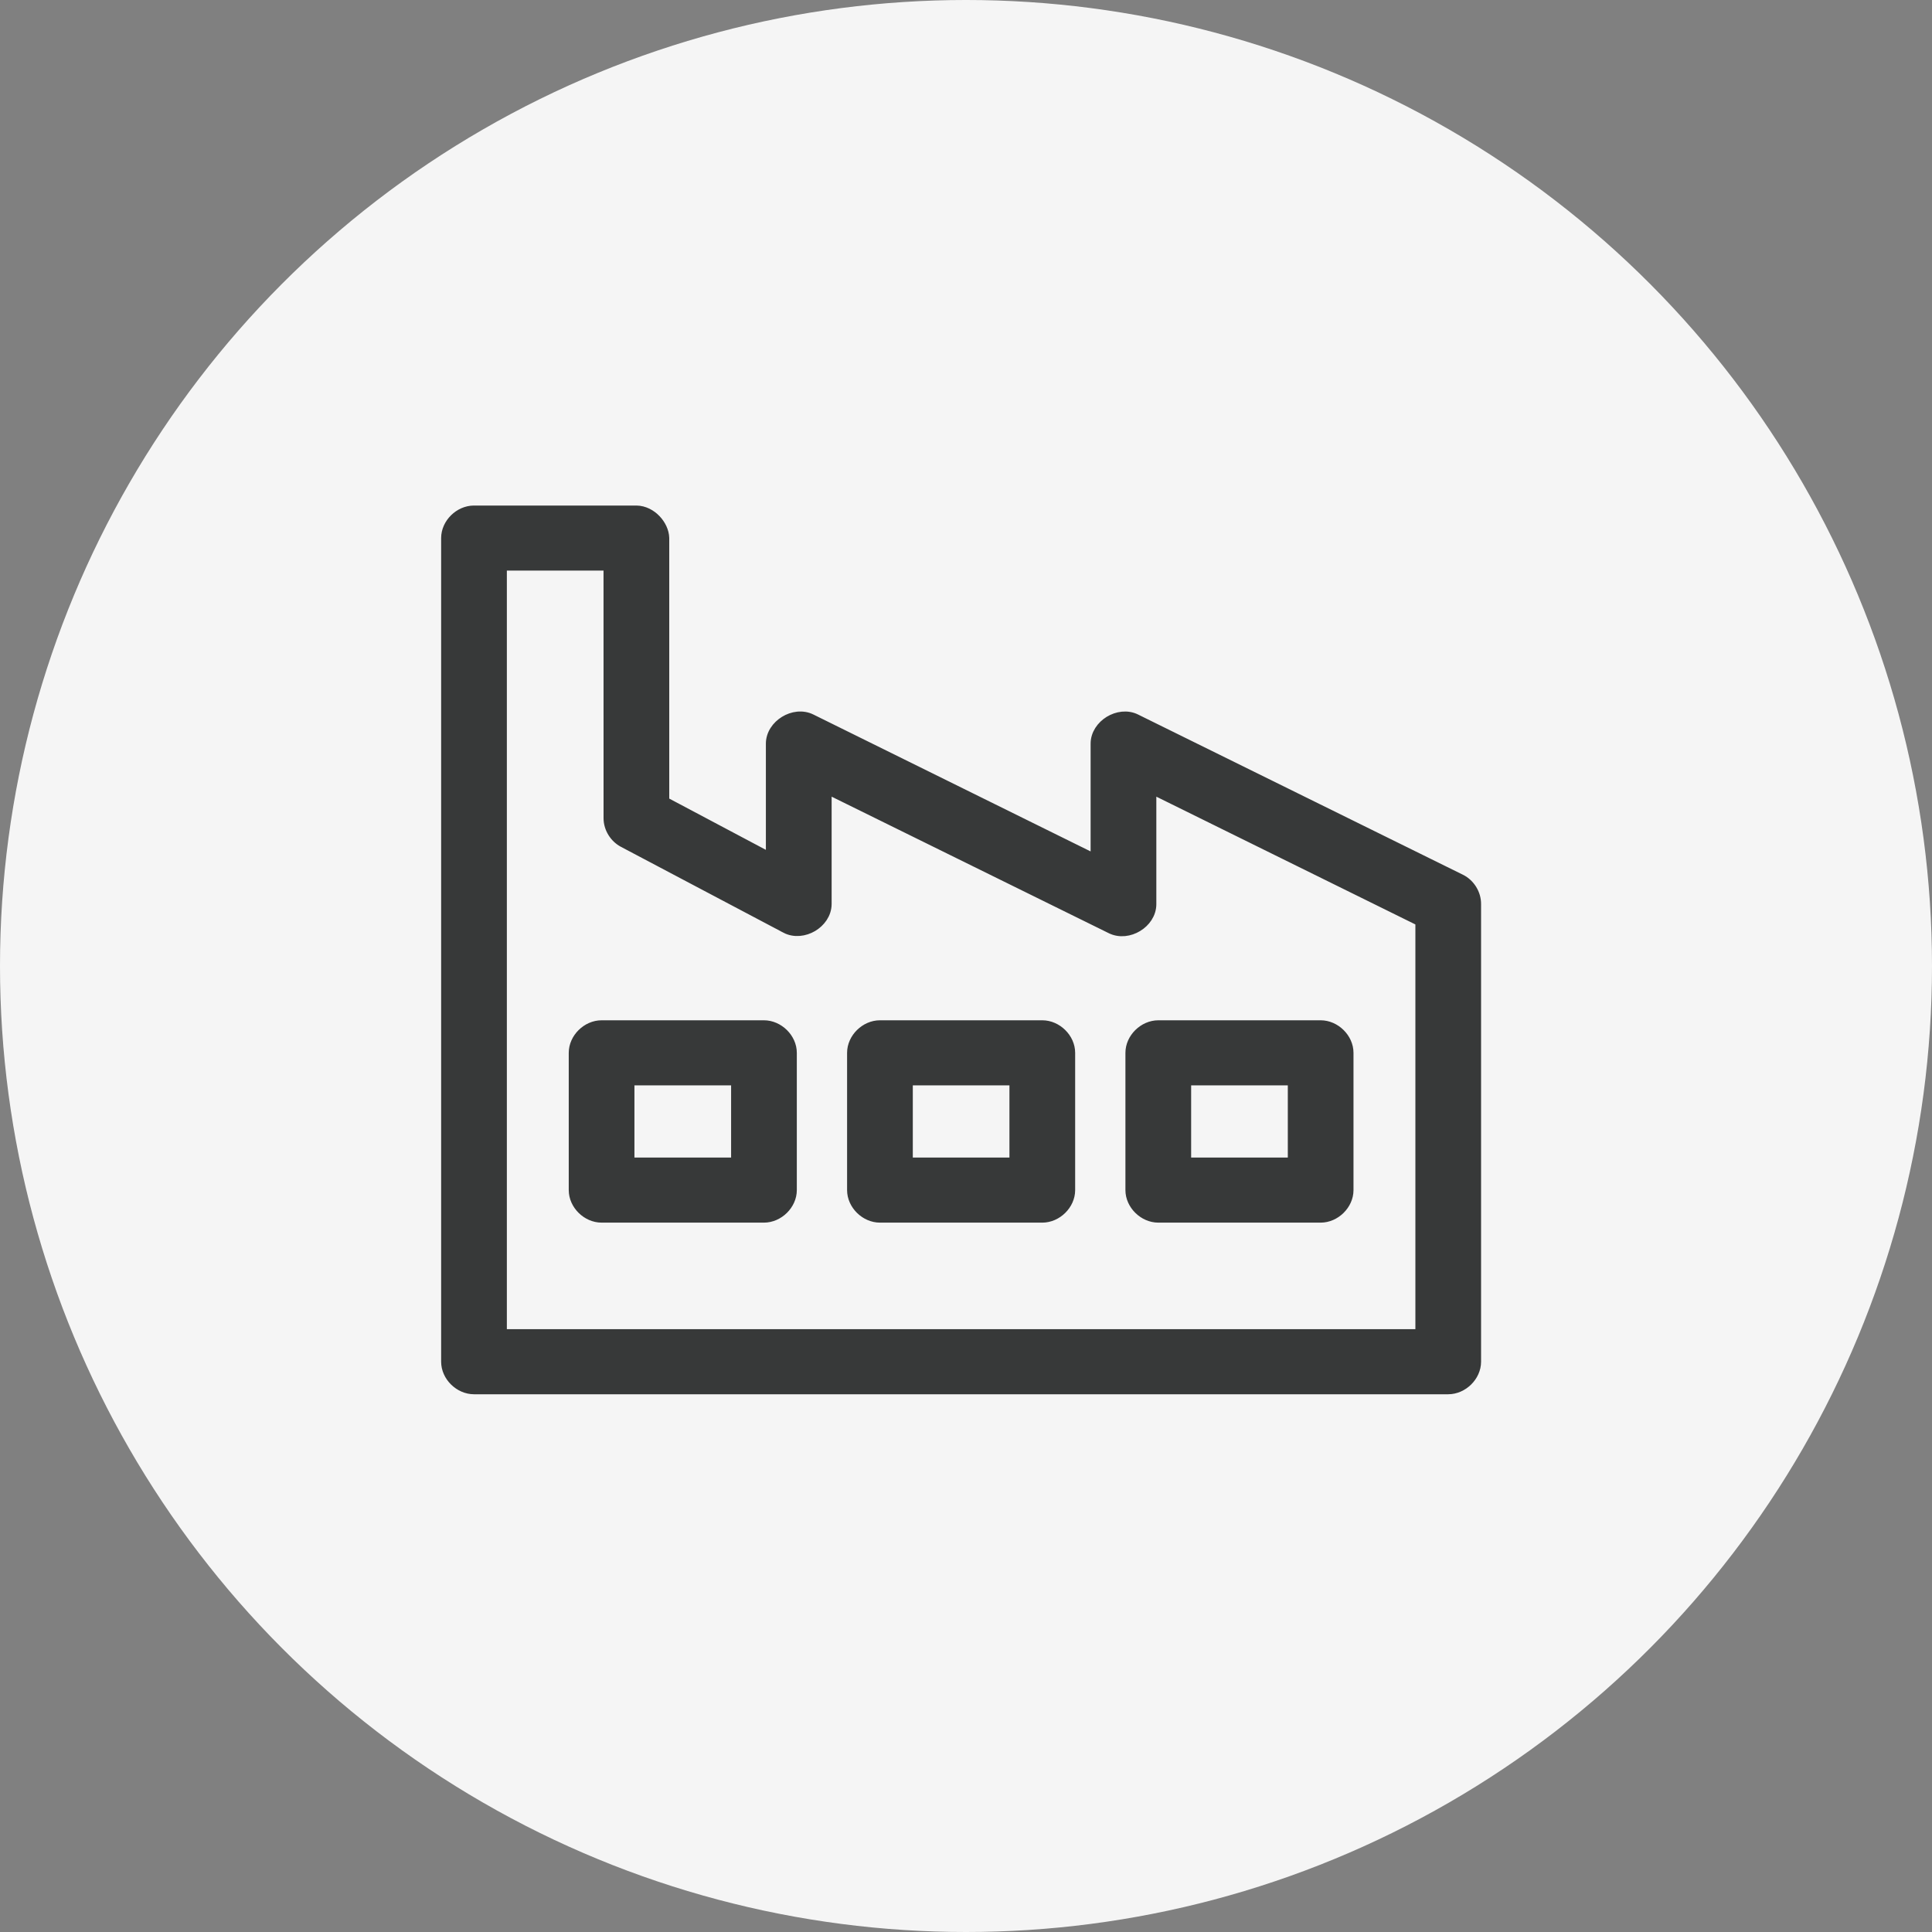
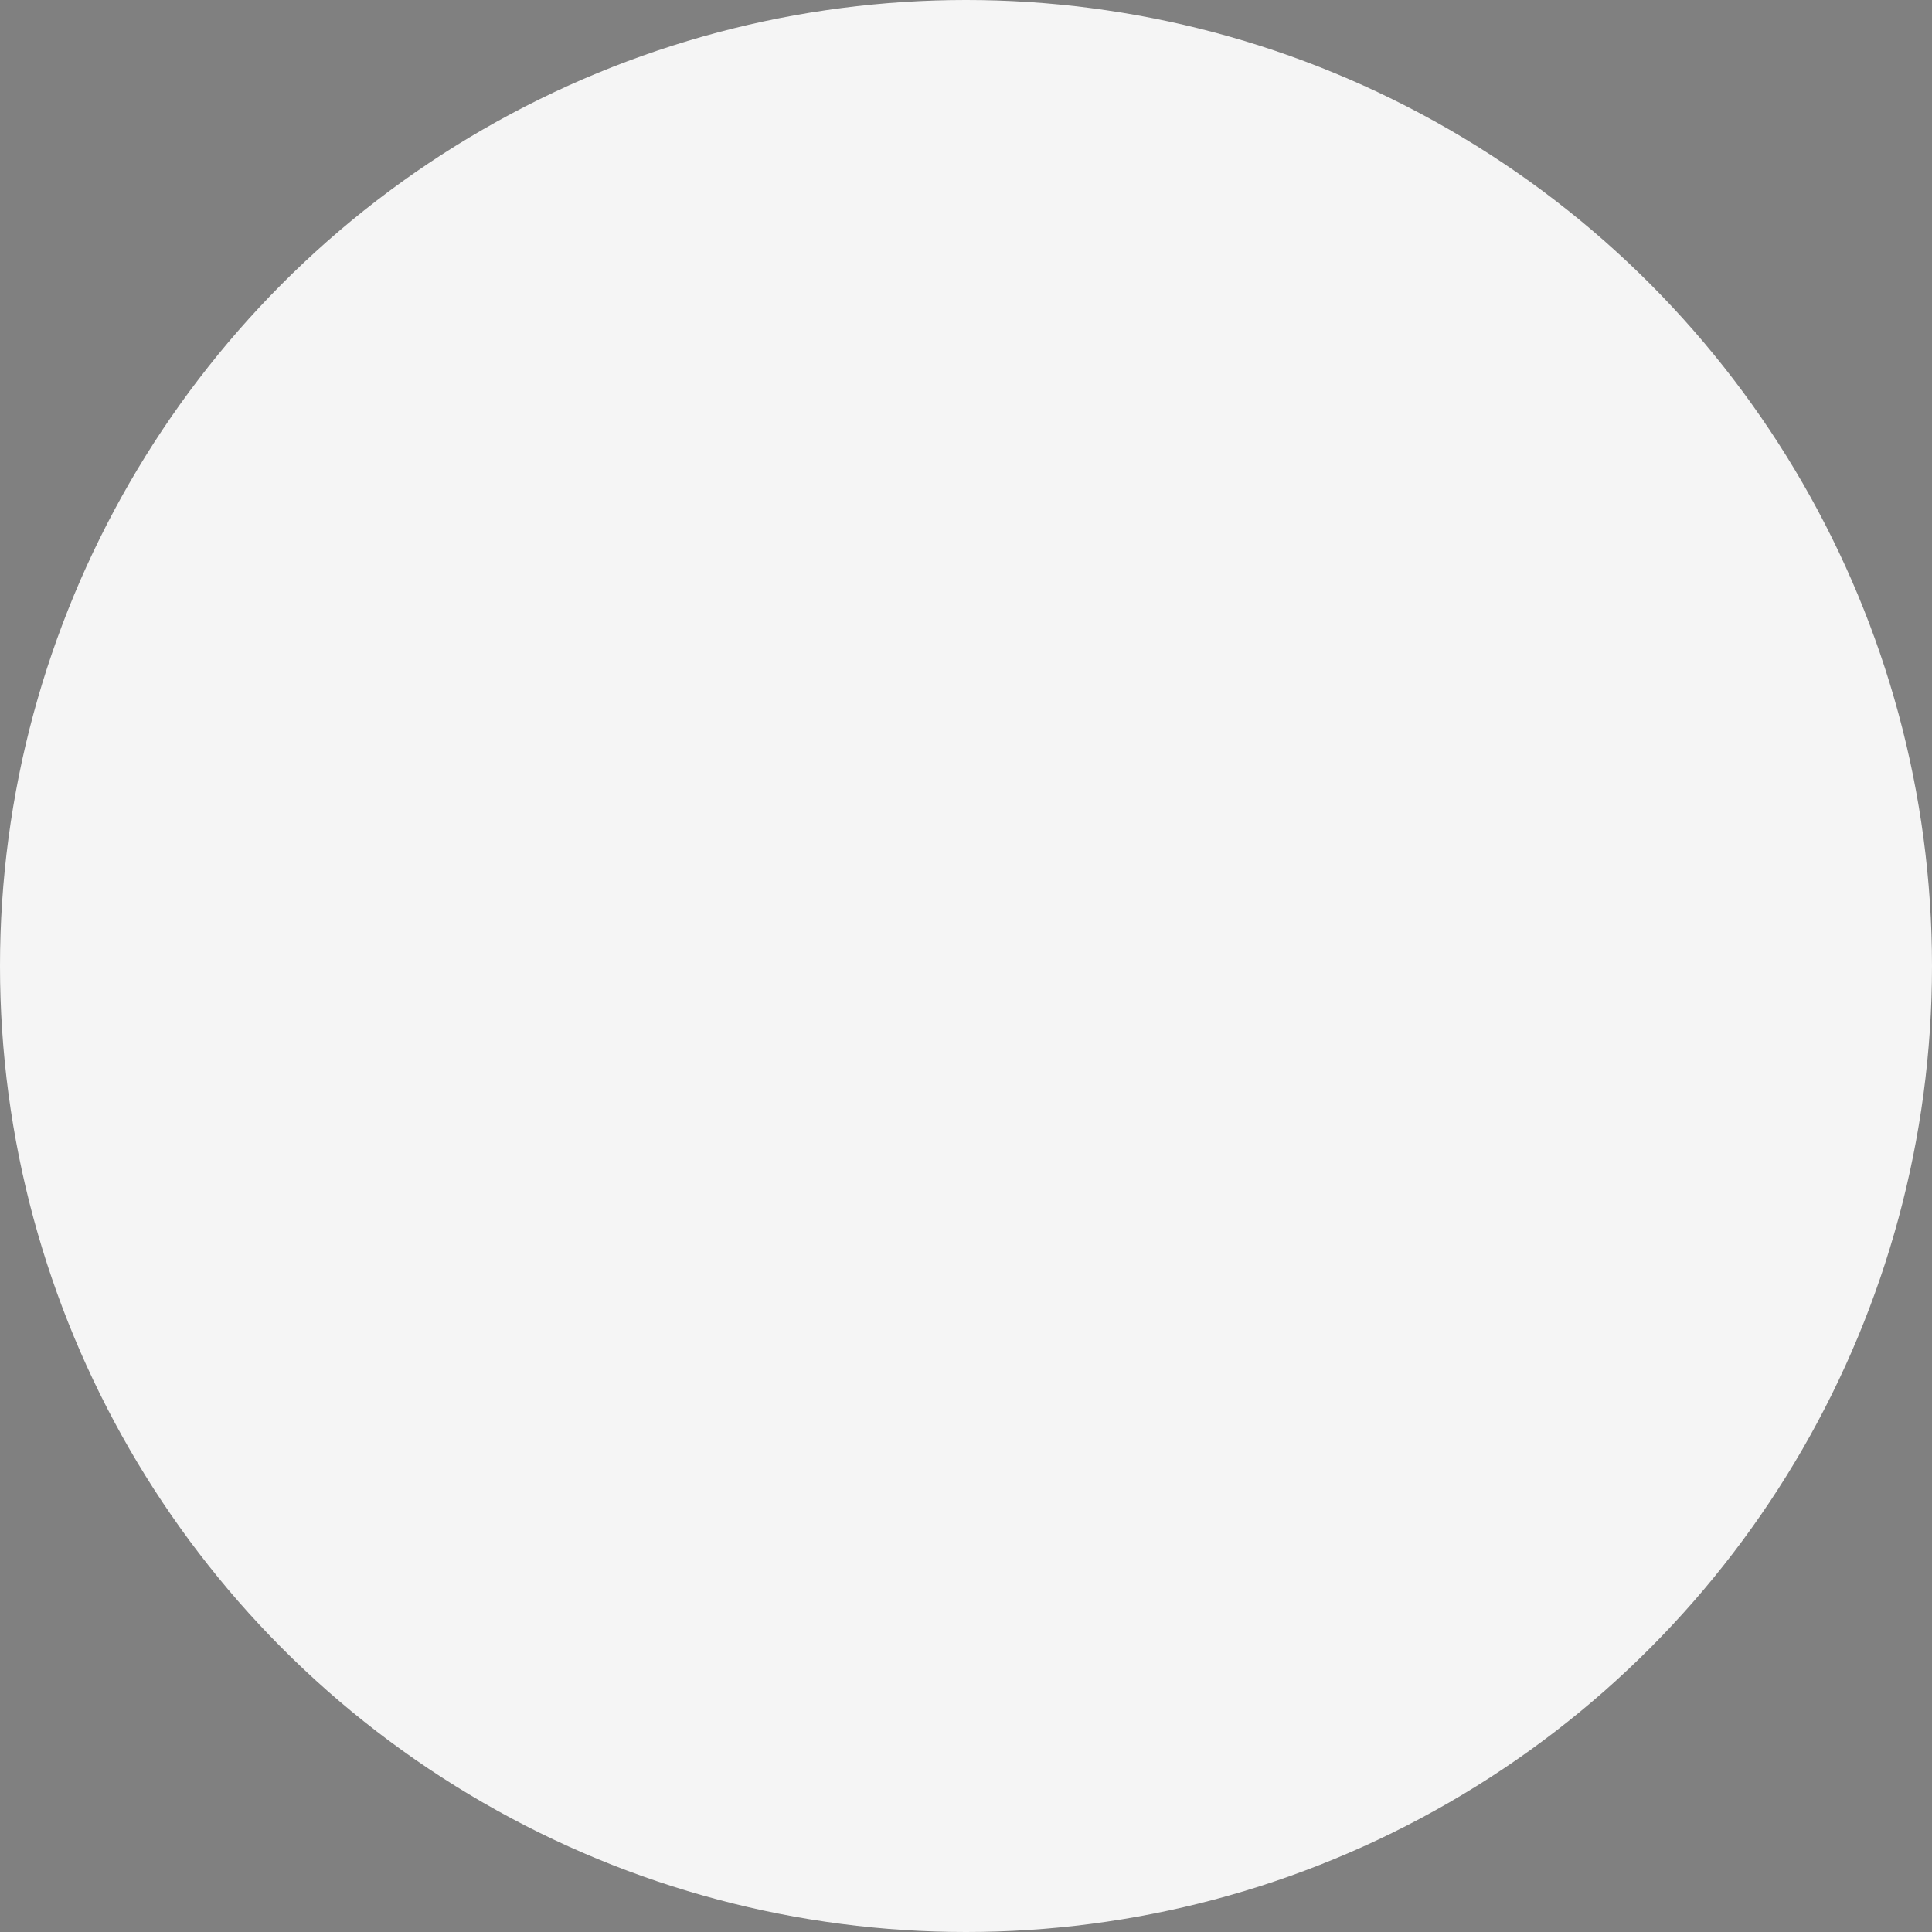
<svg xmlns="http://www.w3.org/2000/svg" width="60" height="60" viewBox="0 0 60 60" fill="none">
  <rect x="0" y="0" width="60" height="60" fill="#808080" stroke="none" />
  <circle cx="30" cy="30" r="30" fill="#F5F5F5" />
-   <path d="M20.634 16.71H20.634L20.634 16.706C20.628 16.501 20.525 16.291 20.375 16.134C20.224 15.975 20.01 15.854 19.765 15.85L19.765 15.85H19.763H14.72C14.262 15.85 13.85 16.254 13.85 16.71V42.289C13.85 42.746 14.262 43.15 14.72 43.15H44.975C45.433 43.15 45.846 42.746 45.846 42.289V28.08C45.85 27.758 45.658 27.446 45.369 27.301L45.368 27.301L35.284 22.328C35.284 22.327 35.284 22.327 35.283 22.327C35.006 22.188 34.687 22.243 34.447 22.39C34.207 22.538 34.016 22.797 34.02 23.106V26.683L25.199 22.327C25.199 22.327 25.199 22.327 25.199 22.327C24.922 22.188 24.603 22.242 24.363 22.39C24.123 22.537 23.931 22.797 23.935 23.106V26.642L20.634 24.891V16.71ZM18.893 17.57L18.894 25.414L18.894 25.415C18.896 25.725 19.081 26.023 19.357 26.168C19.357 26.168 19.357 26.168 19.357 26.168L24.399 28.832L24.399 28.833C24.673 28.976 24.993 28.928 25.235 28.786C25.478 28.643 25.674 28.388 25.677 28.079V28.078V24.5L34.497 28.845C34.498 28.845 34.498 28.845 34.498 28.845C34.773 28.983 35.09 28.931 35.329 28.786C35.569 28.642 35.761 28.386 35.761 28.078V24.5L44.106 28.616V41.428H15.591V17.57H18.893ZM41.884 32.697C41.884 32.24 41.472 31.836 41.014 31.836H35.972C35.514 31.836 35.101 32.24 35.101 32.697V36.96C35.101 37.416 35.514 37.82 35.972 37.82H41.014C41.472 37.82 41.884 37.416 41.884 36.96V32.697ZM33.24 32.697C33.24 32.24 32.828 31.836 32.37 31.836H27.327C26.869 31.836 26.457 32.24 26.457 32.697V36.96C26.457 37.416 26.869 37.82 27.327 37.82H32.37C32.828 37.82 33.24 37.416 33.24 36.96V32.697ZM24.596 32.697C24.596 32.24 24.183 31.836 23.725 31.836H18.683C18.225 31.836 17.813 32.24 17.813 32.697V36.96C17.813 37.416 18.225 37.82 18.683 37.82H23.725C24.183 37.82 24.596 37.416 24.596 36.96V32.697ZM36.842 36.099V33.557H40.144V36.099H36.842ZM28.198 36.099V33.557H31.499V36.099H28.198ZM19.553 36.099V33.557H22.855V36.099H19.553Z" fill="#373939" stroke="#373939" stroke-width="0.3" />
</svg>